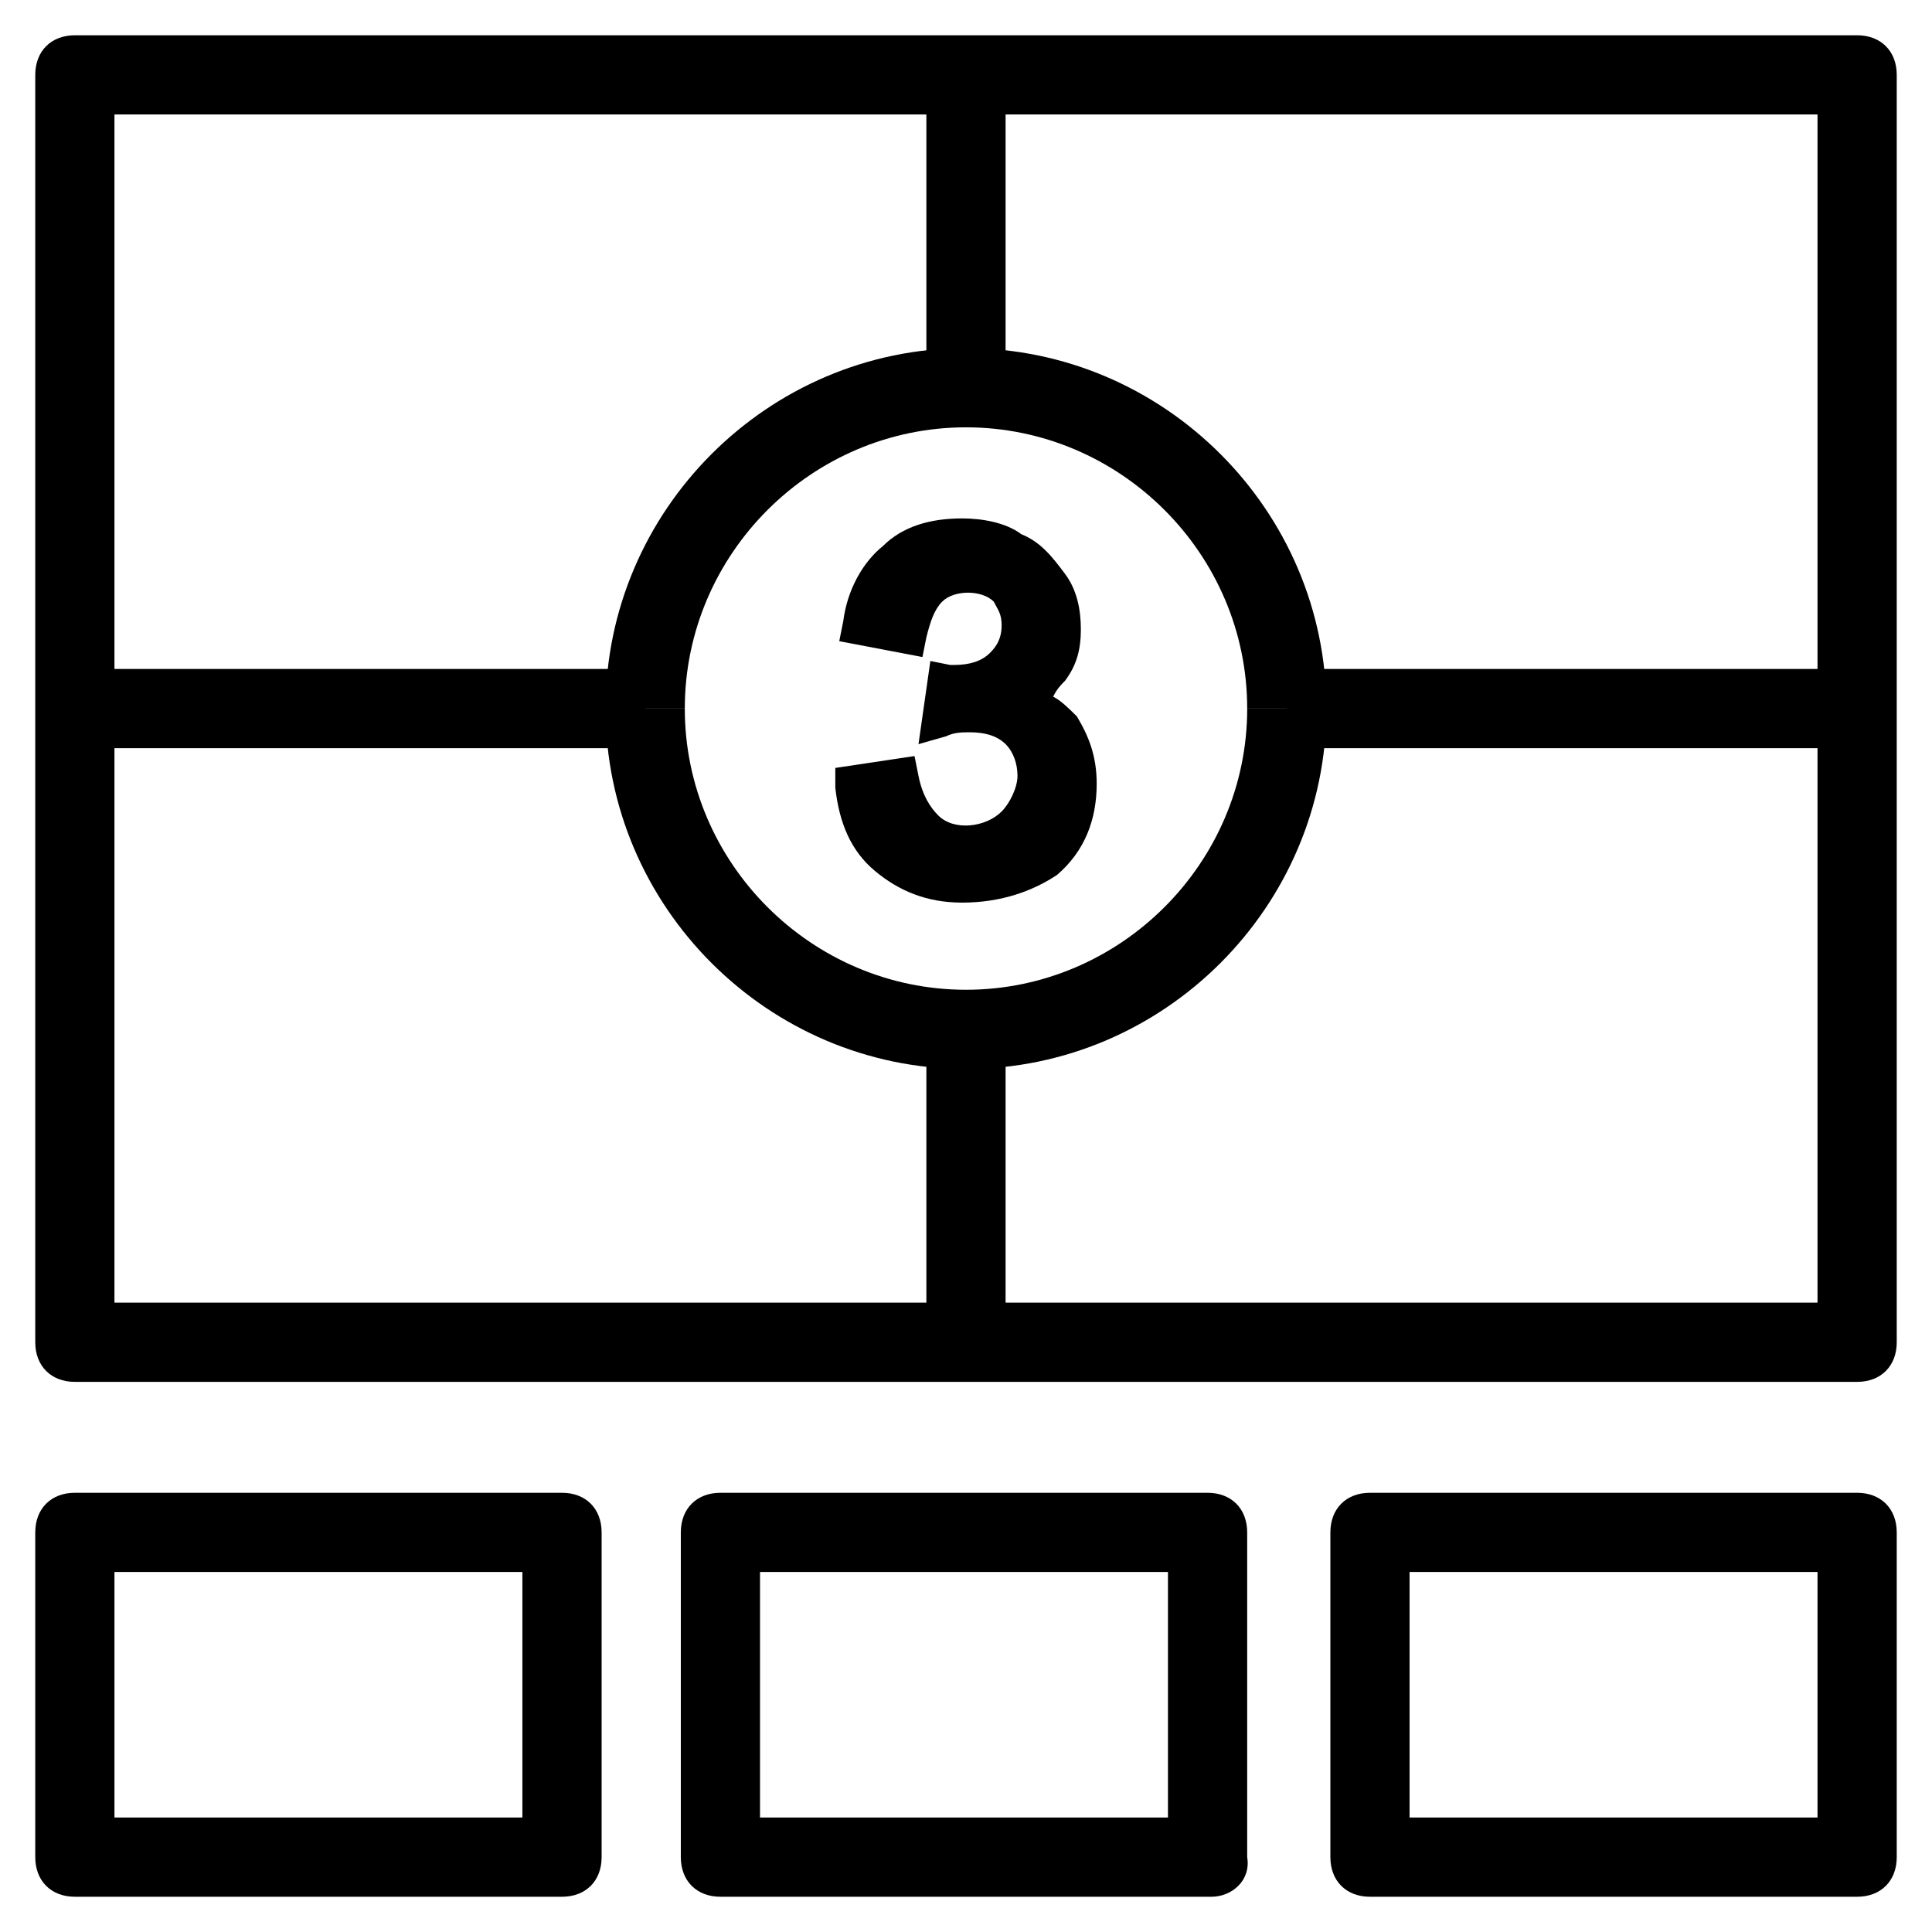
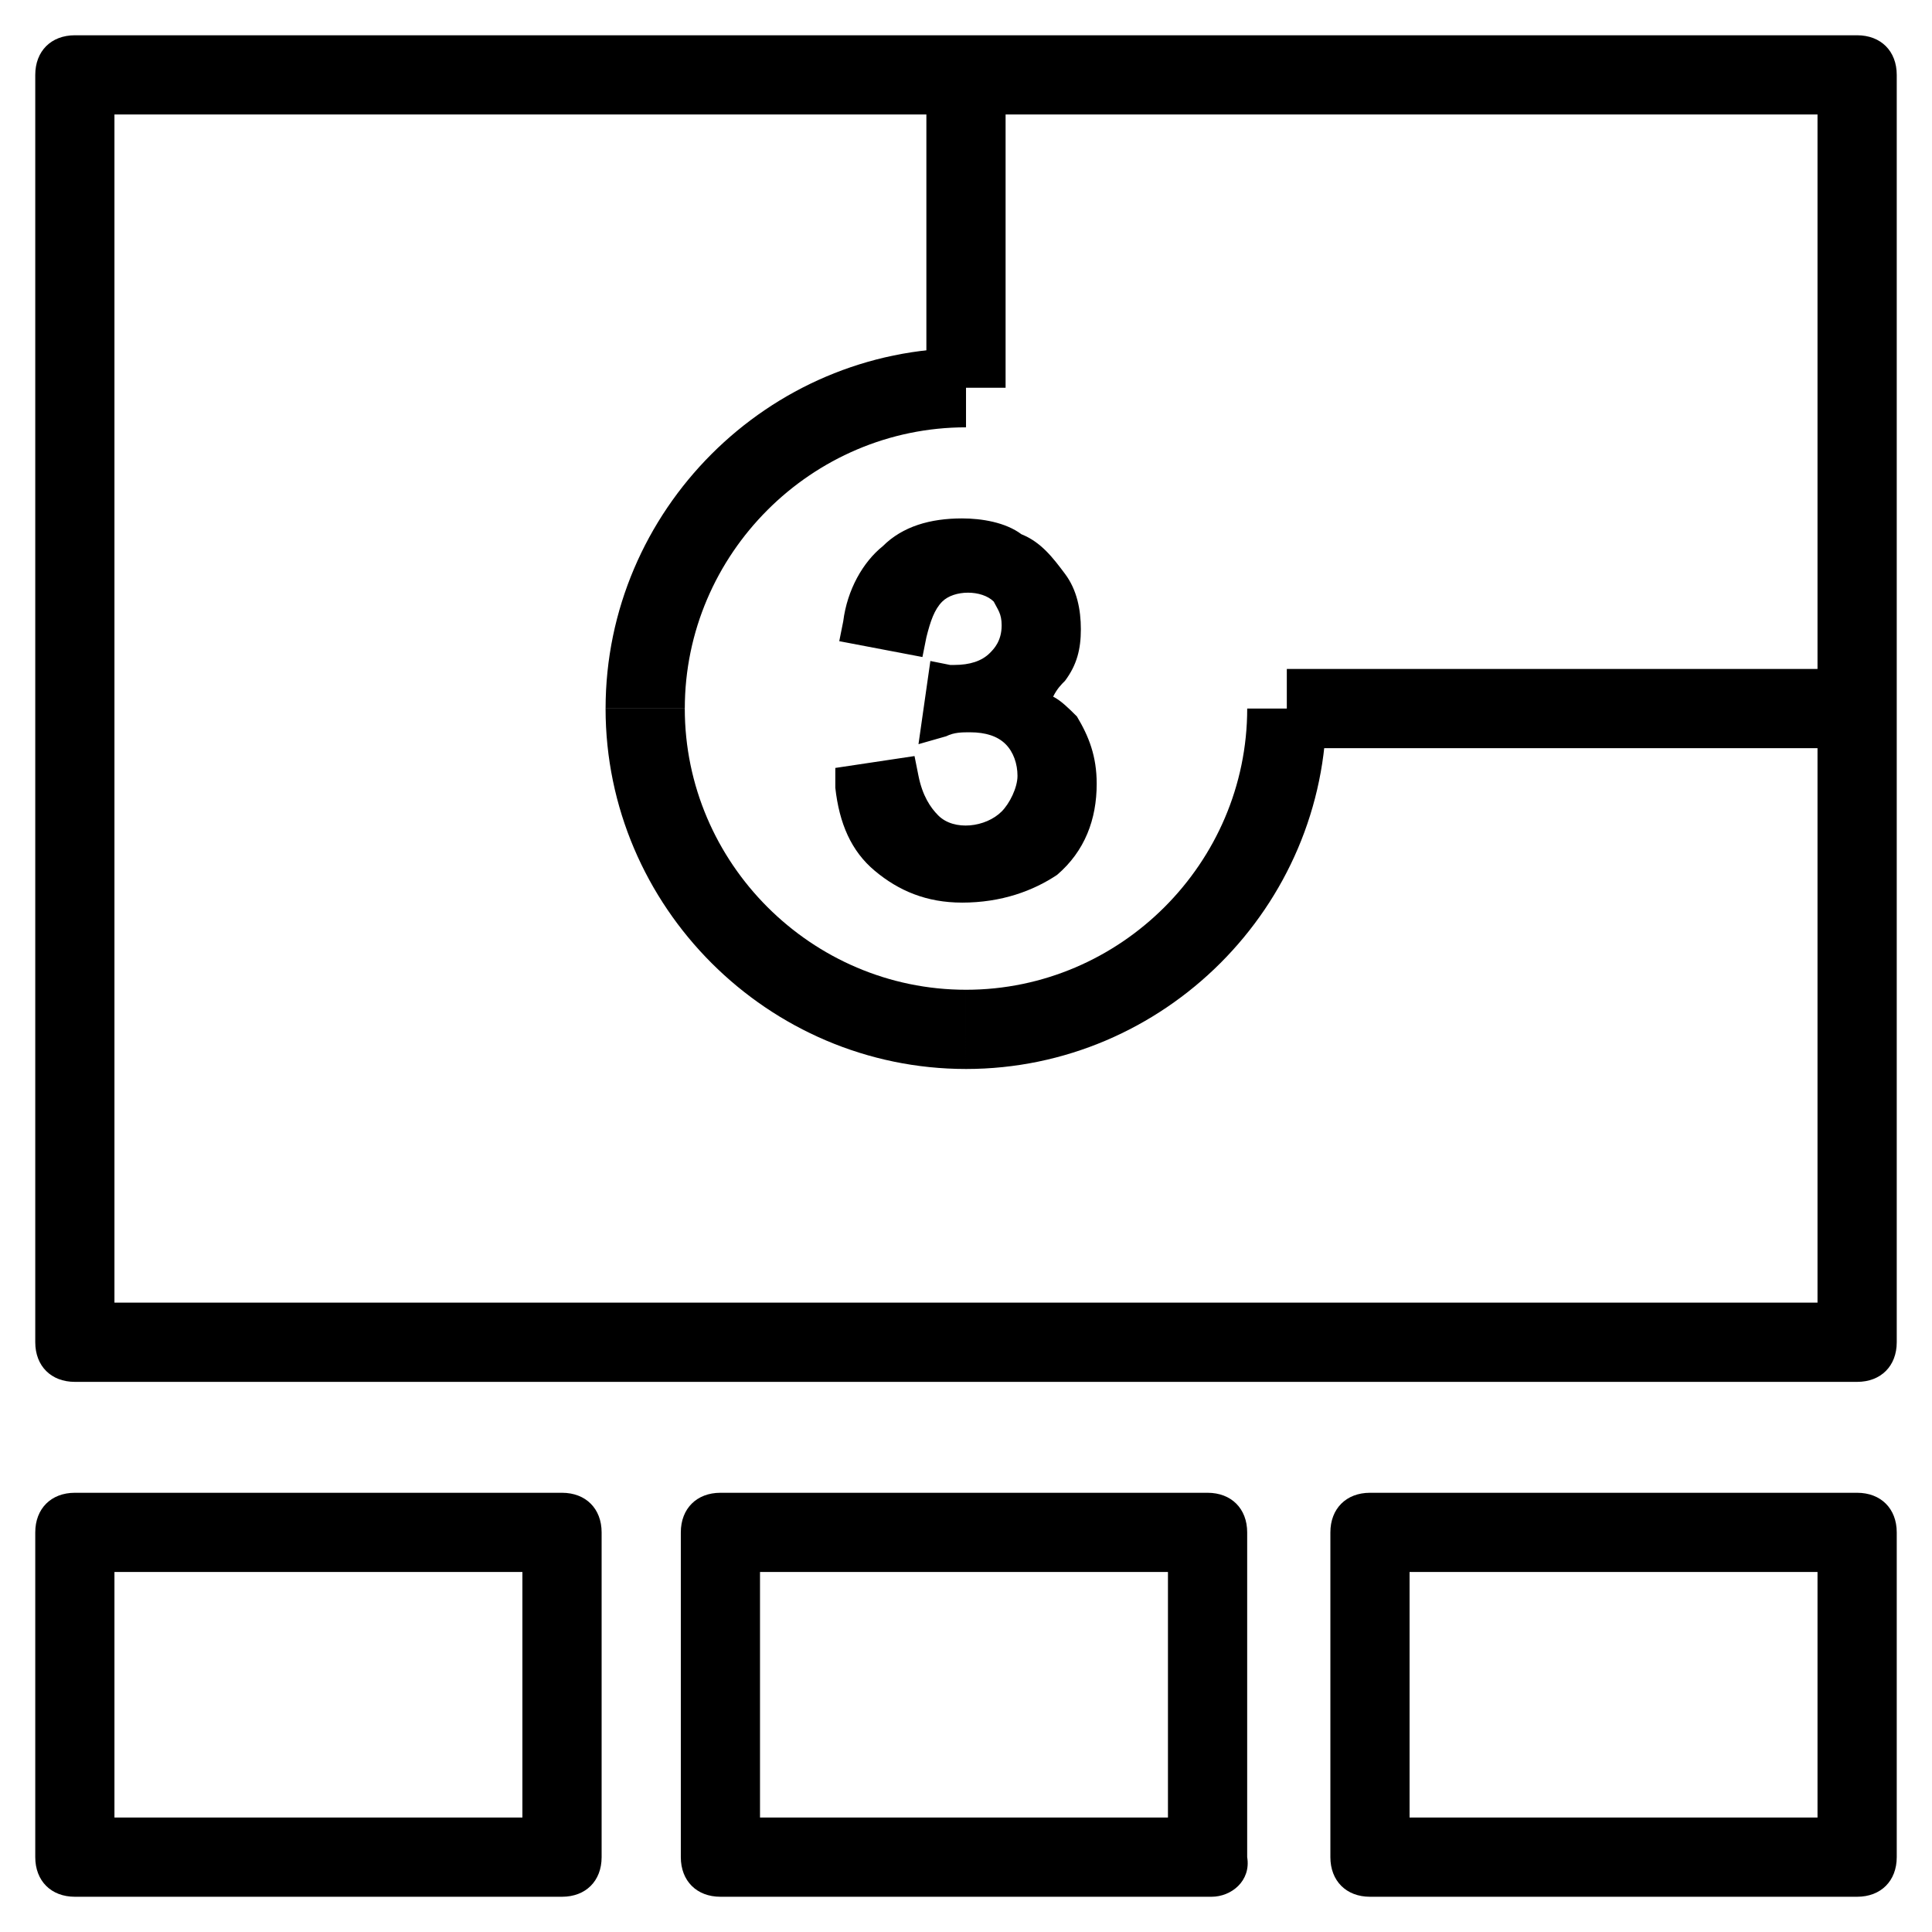
<svg xmlns="http://www.w3.org/2000/svg" fill="#000000" width="800px" height="800px" version="1.1" viewBox="144 144 512 512">
  <g>
    <path d="m636.16 510.21h-472.32c-6.297 0-10.496-4.199-10.496-10.496v-335.87c0-6.297 4.199-10.496 10.496-10.496h472.32c6.297 0 10.496 4.199 10.496 10.496v335.87c0 6.297-4.199 10.496-10.496 10.496zm-461.83-20.992h451.33v-314.88h-451.33z" />
    <path d="m292.94 646.66h-129.1c-6.297 0-10.496-4.199-10.496-10.496v-86.066c0-6.297 4.199-10.496 10.496-10.496h129.1c6.297 0 10.496 4.199 10.496 10.496v86.066c0 6.297-4.195 10.496-10.496 10.496zm-118.61-20.992h108.11v-65.074l-108.11-0.004z" />
    <path d="m465.07 646.66h-130.15c-6.297 0-10.496-4.199-10.496-10.496v-86.066c0-6.297 4.199-10.496 10.496-10.496h129.1c6.297 0 10.496 4.199 10.496 10.496v86.066c1.051 6.297-4.199 10.496-9.445 10.496zm-119.66-20.992h108.11v-65.074l-108.11-0.004z" />
    <path d="m636.16 646.66h-129.1c-6.297 0-10.496-4.199-10.496-10.496v-86.066c0-6.297 4.199-10.496 10.496-10.496h129.1c6.297 0 10.496 4.199 10.496 10.496v86.066c0 6.297-4.199 10.496-10.496 10.496zm-118.61-20.992h108.11v-65.074l-108.11-0.004z" />
    <path d="m485.02 321.28h151.14v20.992h-151.14z" />
-     <path d="m163.84 321.28h151.14v20.992h-151.14z" />
-     <path d="m389.5 416.79h20.992v82.918h-20.992z" />
    <path d="m389.5 163.84h20.992v82.918h-20.992z" />
    <path d="m400 427.29c-52.48 0-95.516-43.035-95.516-95.516h20.992c0 40.934 33.586 74.523 74.523 74.523z" />
    <path d="m325.48 331.77h-20.992c0-52.48 43.035-95.516 95.516-95.516v20.992c-40.938 0.004-74.523 33.59-74.523 74.523z" />
-     <path d="m495.51 331.77h-20.992c0-40.934-33.586-74.523-74.523-74.523v-20.992c52.484 0.004 95.516 43.035 95.516 95.516z" />
    <path d="m400 427.29v-20.992c40.934 0 74.523-33.586 74.523-74.523h20.992c-0.004 52.48-43.035 95.516-95.516 95.516z" />
    <path d="m370.61 352.77 11.547-1.051c1.051 6.297 3.148 10.496 6.297 13.645s6.297 4.199 11.547 4.199c5.246 0 9.445-2.098 13.645-5.246s5.246-8.398 5.246-13.645c0-5.246-2.098-9.445-5.246-12.594-3.148-3.148-7.348-5.246-12.594-5.246-2.098 0-4.199 0-7.348 1.051l1.051-9.445h2.098c4.199 0 9.445-1.051 12.594-4.199 3.148-3.148 5.246-6.297 5.246-11.547 0-4.199-1.051-7.348-4.199-10.496-3.148-3.148-6.297-4.199-10.496-4.199-4.199 0-8.398 1.051-10.496 4.199-2.098 3.148-4.199 6.297-5.246 12.594l-11.547-2.098c1.051-7.348 4.199-13.645 9.445-16.793 5.246-3.148 10.496-6.297 17.844-6.297 5.246 0 9.445 1.051 13.645 3.148s7.348 5.246 9.445 8.398c2.098 3.148 3.148 7.348 3.148 11.547 0 4.199-1.051 7.348-3.148 10.496-2.098 3.148-5.246 5.246-9.445 7.348 5.246 1.051 9.445 4.199 12.594 7.348 3.148 3.148 4.199 8.398 4.199 14.695 0 8.398-3.148 14.695-8.398 19.941-5.246 5.246-12.594 8.398-22.043 8.398-8.398 0-14.695-2.098-19.941-7.348-5.242-5.258-8.391-9.457-9.441-16.805z" />
    <path d="m398.95 383.2c-9.445 0-16.793-3.148-23.09-8.398-6.297-5.246-9.445-12.594-10.496-22.043v-5.246l20.992-3.148 1.051 5.246c1.051 5.246 3.148 8.398 5.246 10.496 4.199 4.199 12.594 3.148 16.793-1.051 2.098-2.098 4.199-6.297 4.199-9.445 0-3.148-1.051-6.297-3.148-8.398-2.098-2.098-5.246-3.148-9.445-3.148-2.098 0-4.199 0-6.297 1.051l-7.348 2.098 3.148-22.043 5.246 1.051h1.051c4.199 0 7.348-1.051 9.445-3.148 1.051-1.051 3.148-3.148 3.148-7.348 0-3.148-1.051-4.199-2.098-6.297-3.148-3.148-10.496-3.148-13.645 0-2.098 2.098-3.148 5.246-4.199 9.445l-1.051 5.246-22.043-4.199 1.051-5.246c1.051-8.398 5.246-15.742 10.496-19.941 5.246-5.246 12.594-7.348 20.992-7.348 5.246 0 11.547 1.051 15.742 4.199 5.246 2.098 8.398 6.297 11.547 10.496 3.148 4.199 4.199 9.445 4.199 14.695 0 5.246-1.051 9.445-4.199 13.645-1.051 1.051-2.098 2.098-3.148 4.199 2.098 1.051 4.199 3.148 6.297 5.246 3.148 5.246 5.246 10.496 5.246 17.844 0 9.445-3.148 17.844-10.496 24.141-6.297 4.203-14.691 7.352-25.188 7.352zm-22.043-26.238c1.051 4.199 3.148 7.348 6.297 9.445-2.098-2.098-4.195-5.246-6.297-9.445zm40.934-20.992c3.148 4.199 4.199 8.398 4.199 14.695s-2.098 12.594-6.297 16.793l1.051-1.051c4.199-4.199 7.348-9.445 7.348-15.742 0-4.199-1.051-8.398-3.148-11.547-1.051-2.098-2.102-3.148-3.152-3.148zm-2.098-37.785c2.098 3.148 3.148 6.297 3.148 10.496 0 3.148-1.051 6.297-2.098 8.398 1.051-2.098 2.098-5.246 2.098-7.348 0-3.148-1.051-6.297-2.098-8.398 0-2.098 0-2.098-1.051-3.148zm-37.785 6.297c1.051-2.098 2.098-5.246 4.199-7.348-2.102 3.148-3.148 5.25-4.199 7.348z" />
  </g>
</svg>